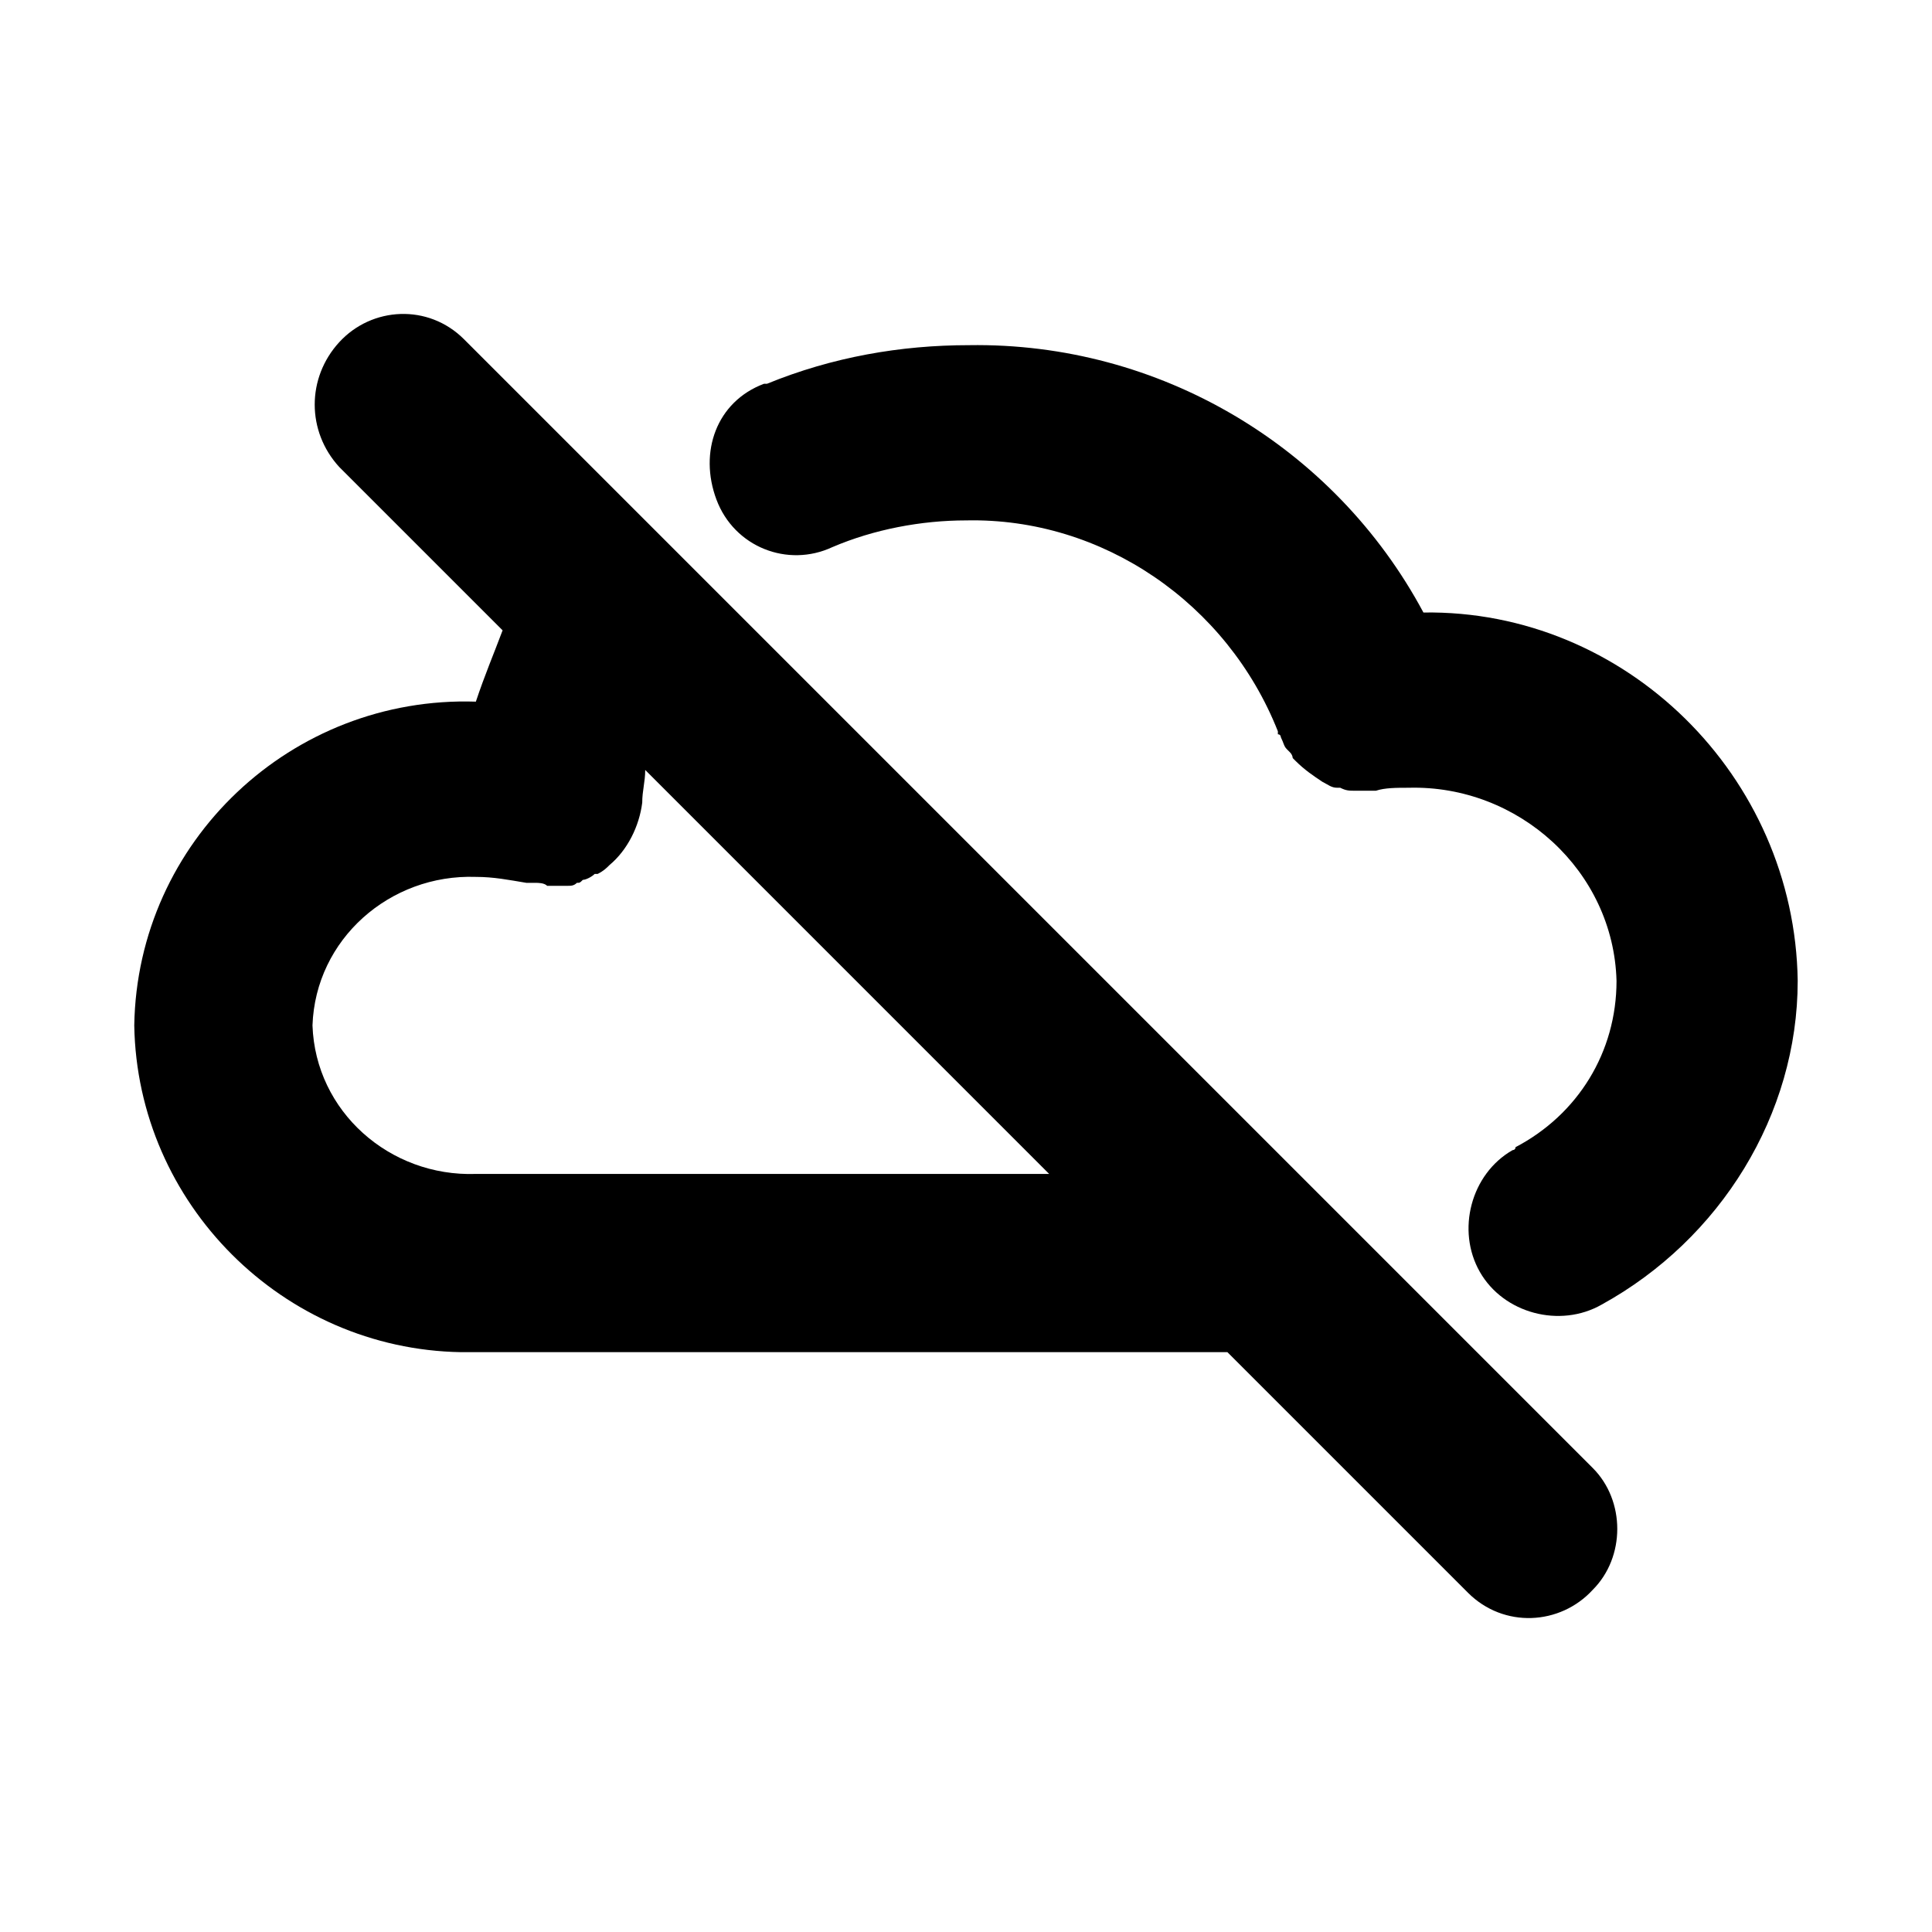
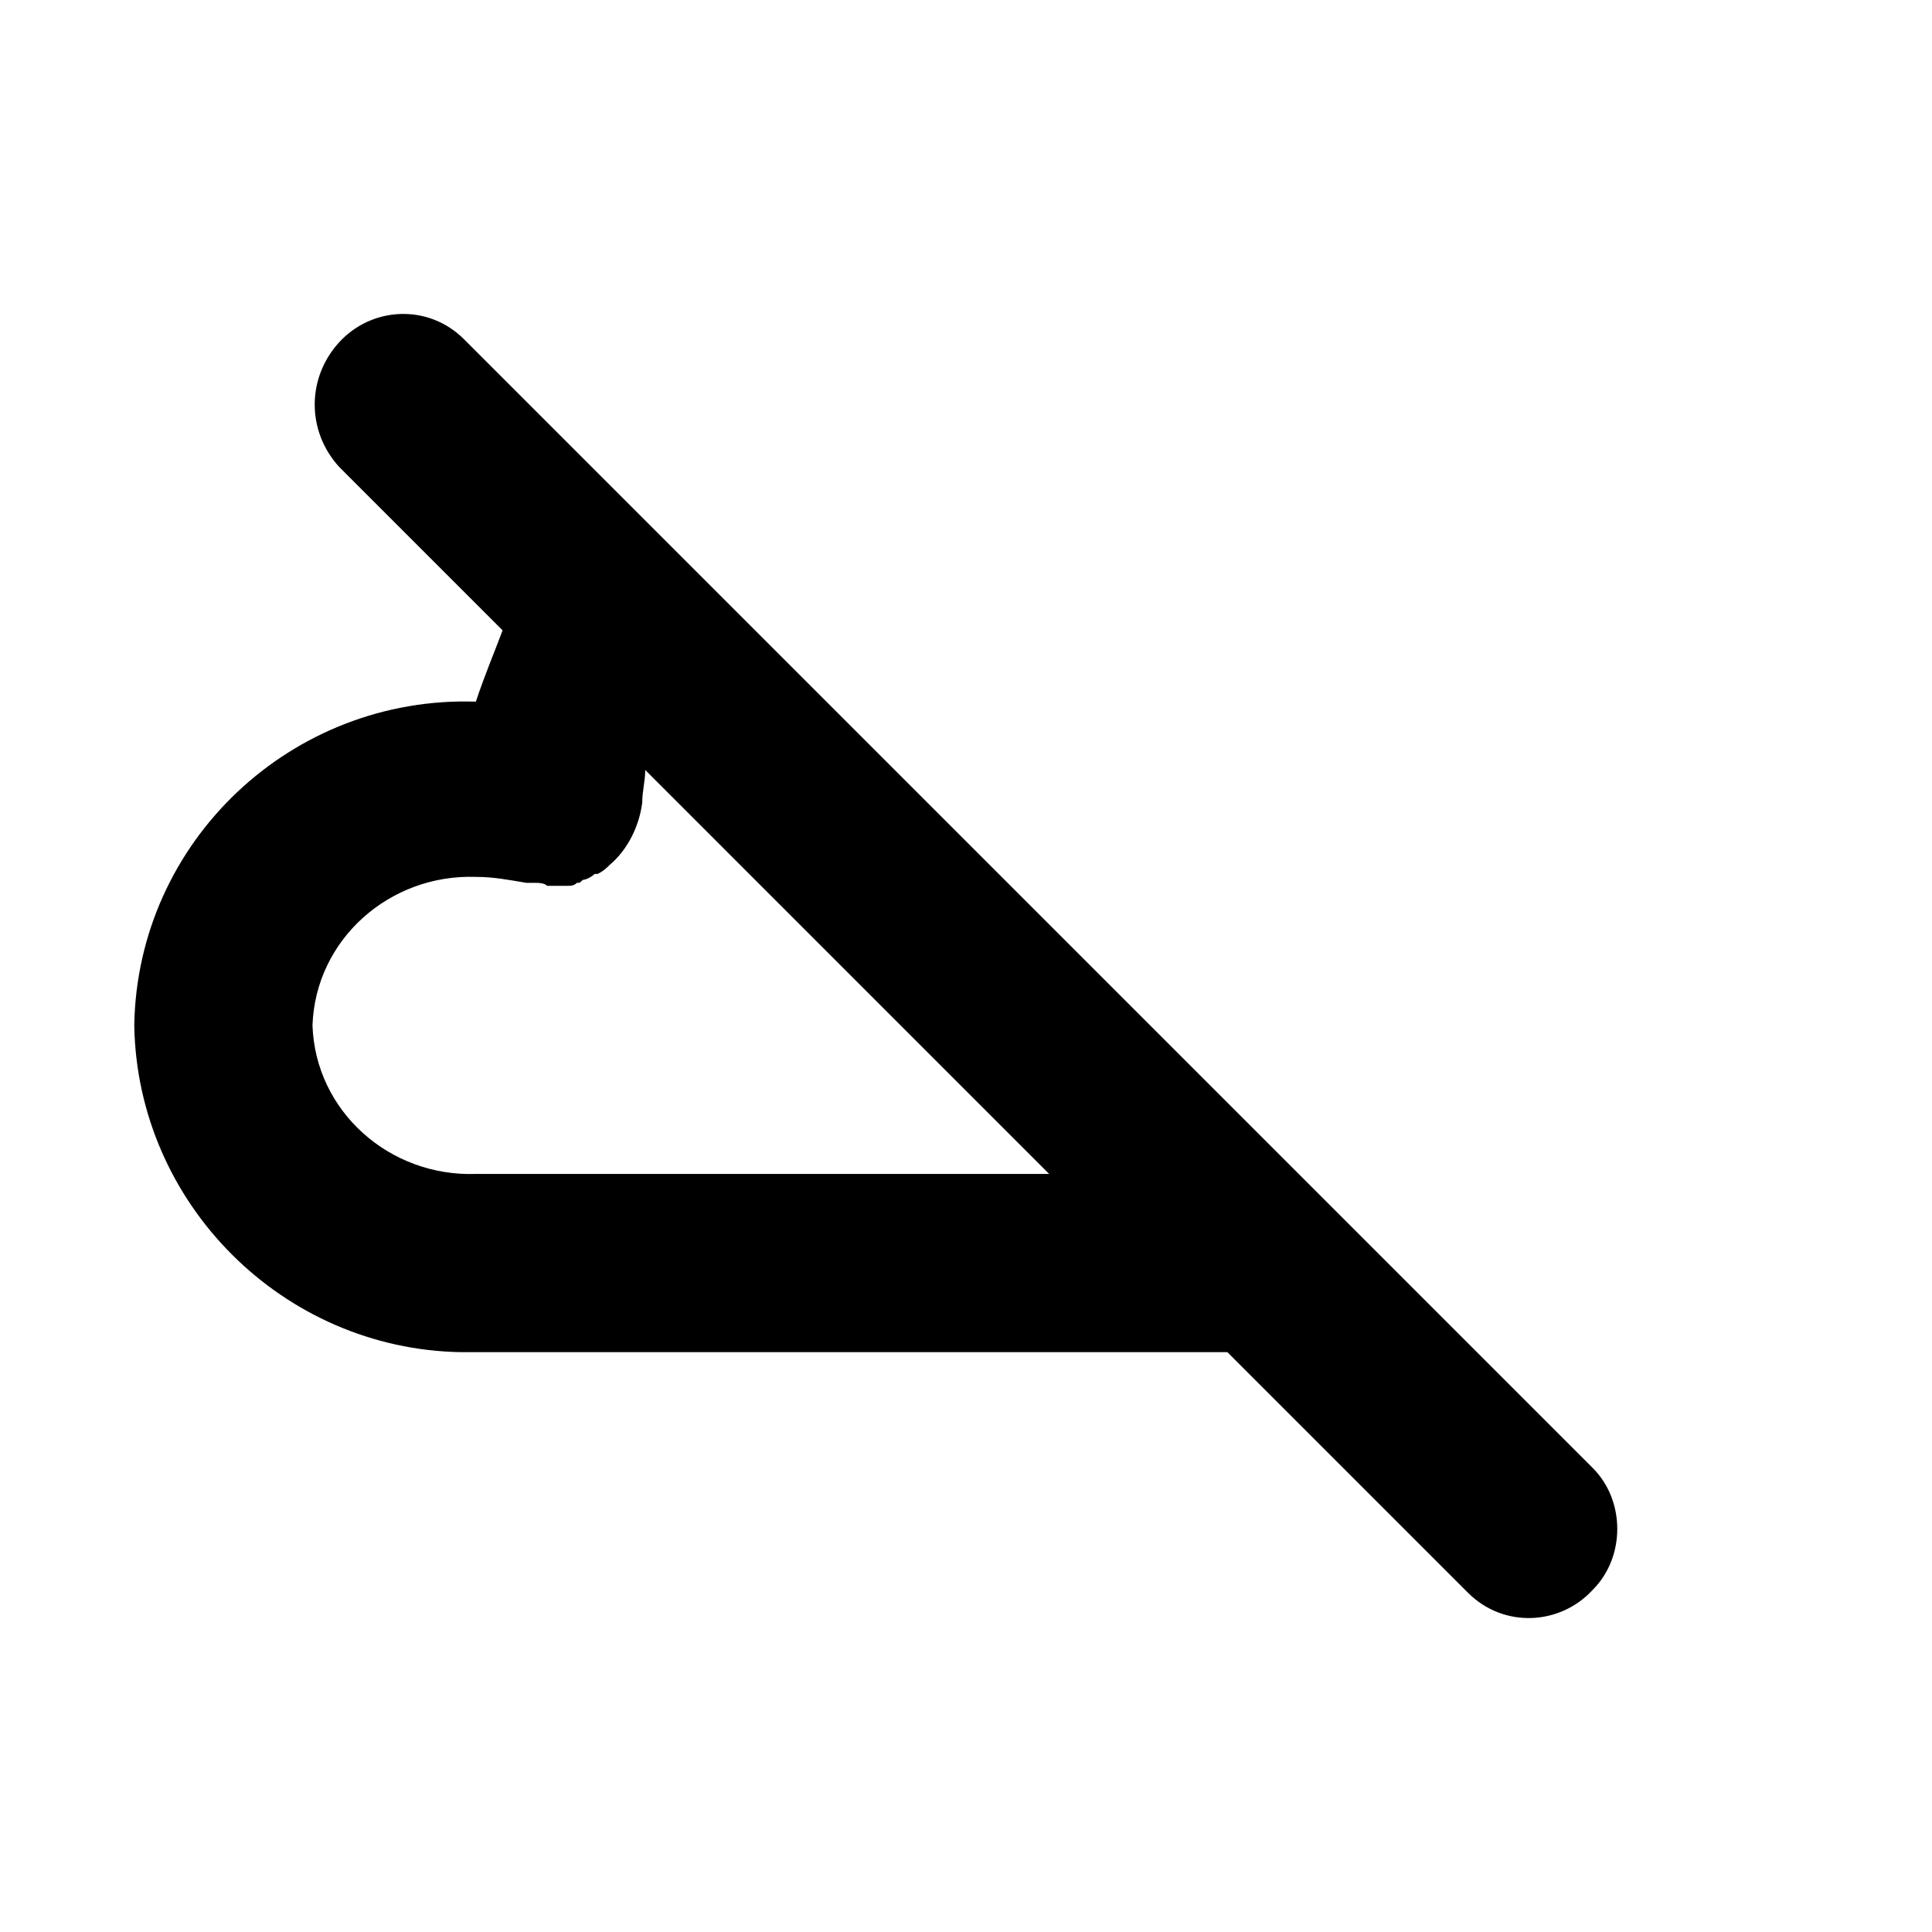
<svg xmlns="http://www.w3.org/2000/svg" fill="#000000" width="800px" height="800px" version="1.1" viewBox="144 144 512 512">
  <g>
-     <path d="m620.41 403.93c0 35.426-20.469 68.488-51.957 85.805-11.02 6.297-25.977 2.363-32.273-8.66-6.297-11.02-2.363-25.977 8.66-32.273 0 0 0.789 0 0.789-0.789 16.531-8.66 26.766-25.191 26.766-44.082-0.789-29.125-25.977-51.957-55.105-51.168-3.148 0-6.297 0-8.66 0.789h-3.938-0.789-0.789c-1.574 0-2.363 0-3.938-0.789h-0.789c-1.574 0-2.363-0.789-3.938-1.574-2.363-1.574-4.723-3.148-7.086-5.512l-0.789-0.789c0.012 0.004 0.012-0.785-0.773-1.57l-0.789-0.789c-0.789-0.789-0.789-1.574-1.574-3.148 0 0 0-0.789-0.789-0.789v-0.789c-13.383-33.852-46.445-56.68-82.656-55.891-11.809 0-24.402 2.363-35.426 7.086-11.809 5.512-25.977 0-30.699-12.594s0-25.977 12.594-30.699h0.789c17.32-7.086 35.426-10.234 53.531-10.234 50.383-0.789 96.824 26.766 120.44 70.848 53.531-0.785 98.402 43.297 99.188 97.613z" />
    <path d="m566.1 533.04-299.14-299.14c-9.445-9.445-24.402-8.66-33.062 0.789-8.66 9.445-8.66 23.617 0 33.062l43.297 43.297c-2.363 6.297-4.723 11.809-7.086 18.895-48.805-1.578-89.742 36.996-90.527 85.801 0.789 47.23 39.359 85.805 86.594 86.594h203.1l63.762 63.762c9.445 9.445 24.402 8.66 33.062-0.789 8.66-8.656 8.66-23.613 0-32.273zm-295.99-77.934c-22.828 0.789-42.508-16.531-43.297-39.359 0.789-22.828 20.469-40.148 43.297-39.359 4.723 0 8.66 0.789 13.383 1.574h0.789 1.574c0.789 0 2.363 0 3.148 0.789h1.574 1.574 2.363c0.789 0 1.574 0 2.363-0.789 0.789 0 0.789 0 1.574-0.789 0.789 0 2.363-0.789 3.148-1.574h0.789c1.574-0.789 2.363-1.574 3.148-2.363 4.723-3.938 7.871-10.234 8.66-16.531 0-3.148 0.789-5.512 0.789-8.66l107.05 107.06z" />
  </g>
</svg>